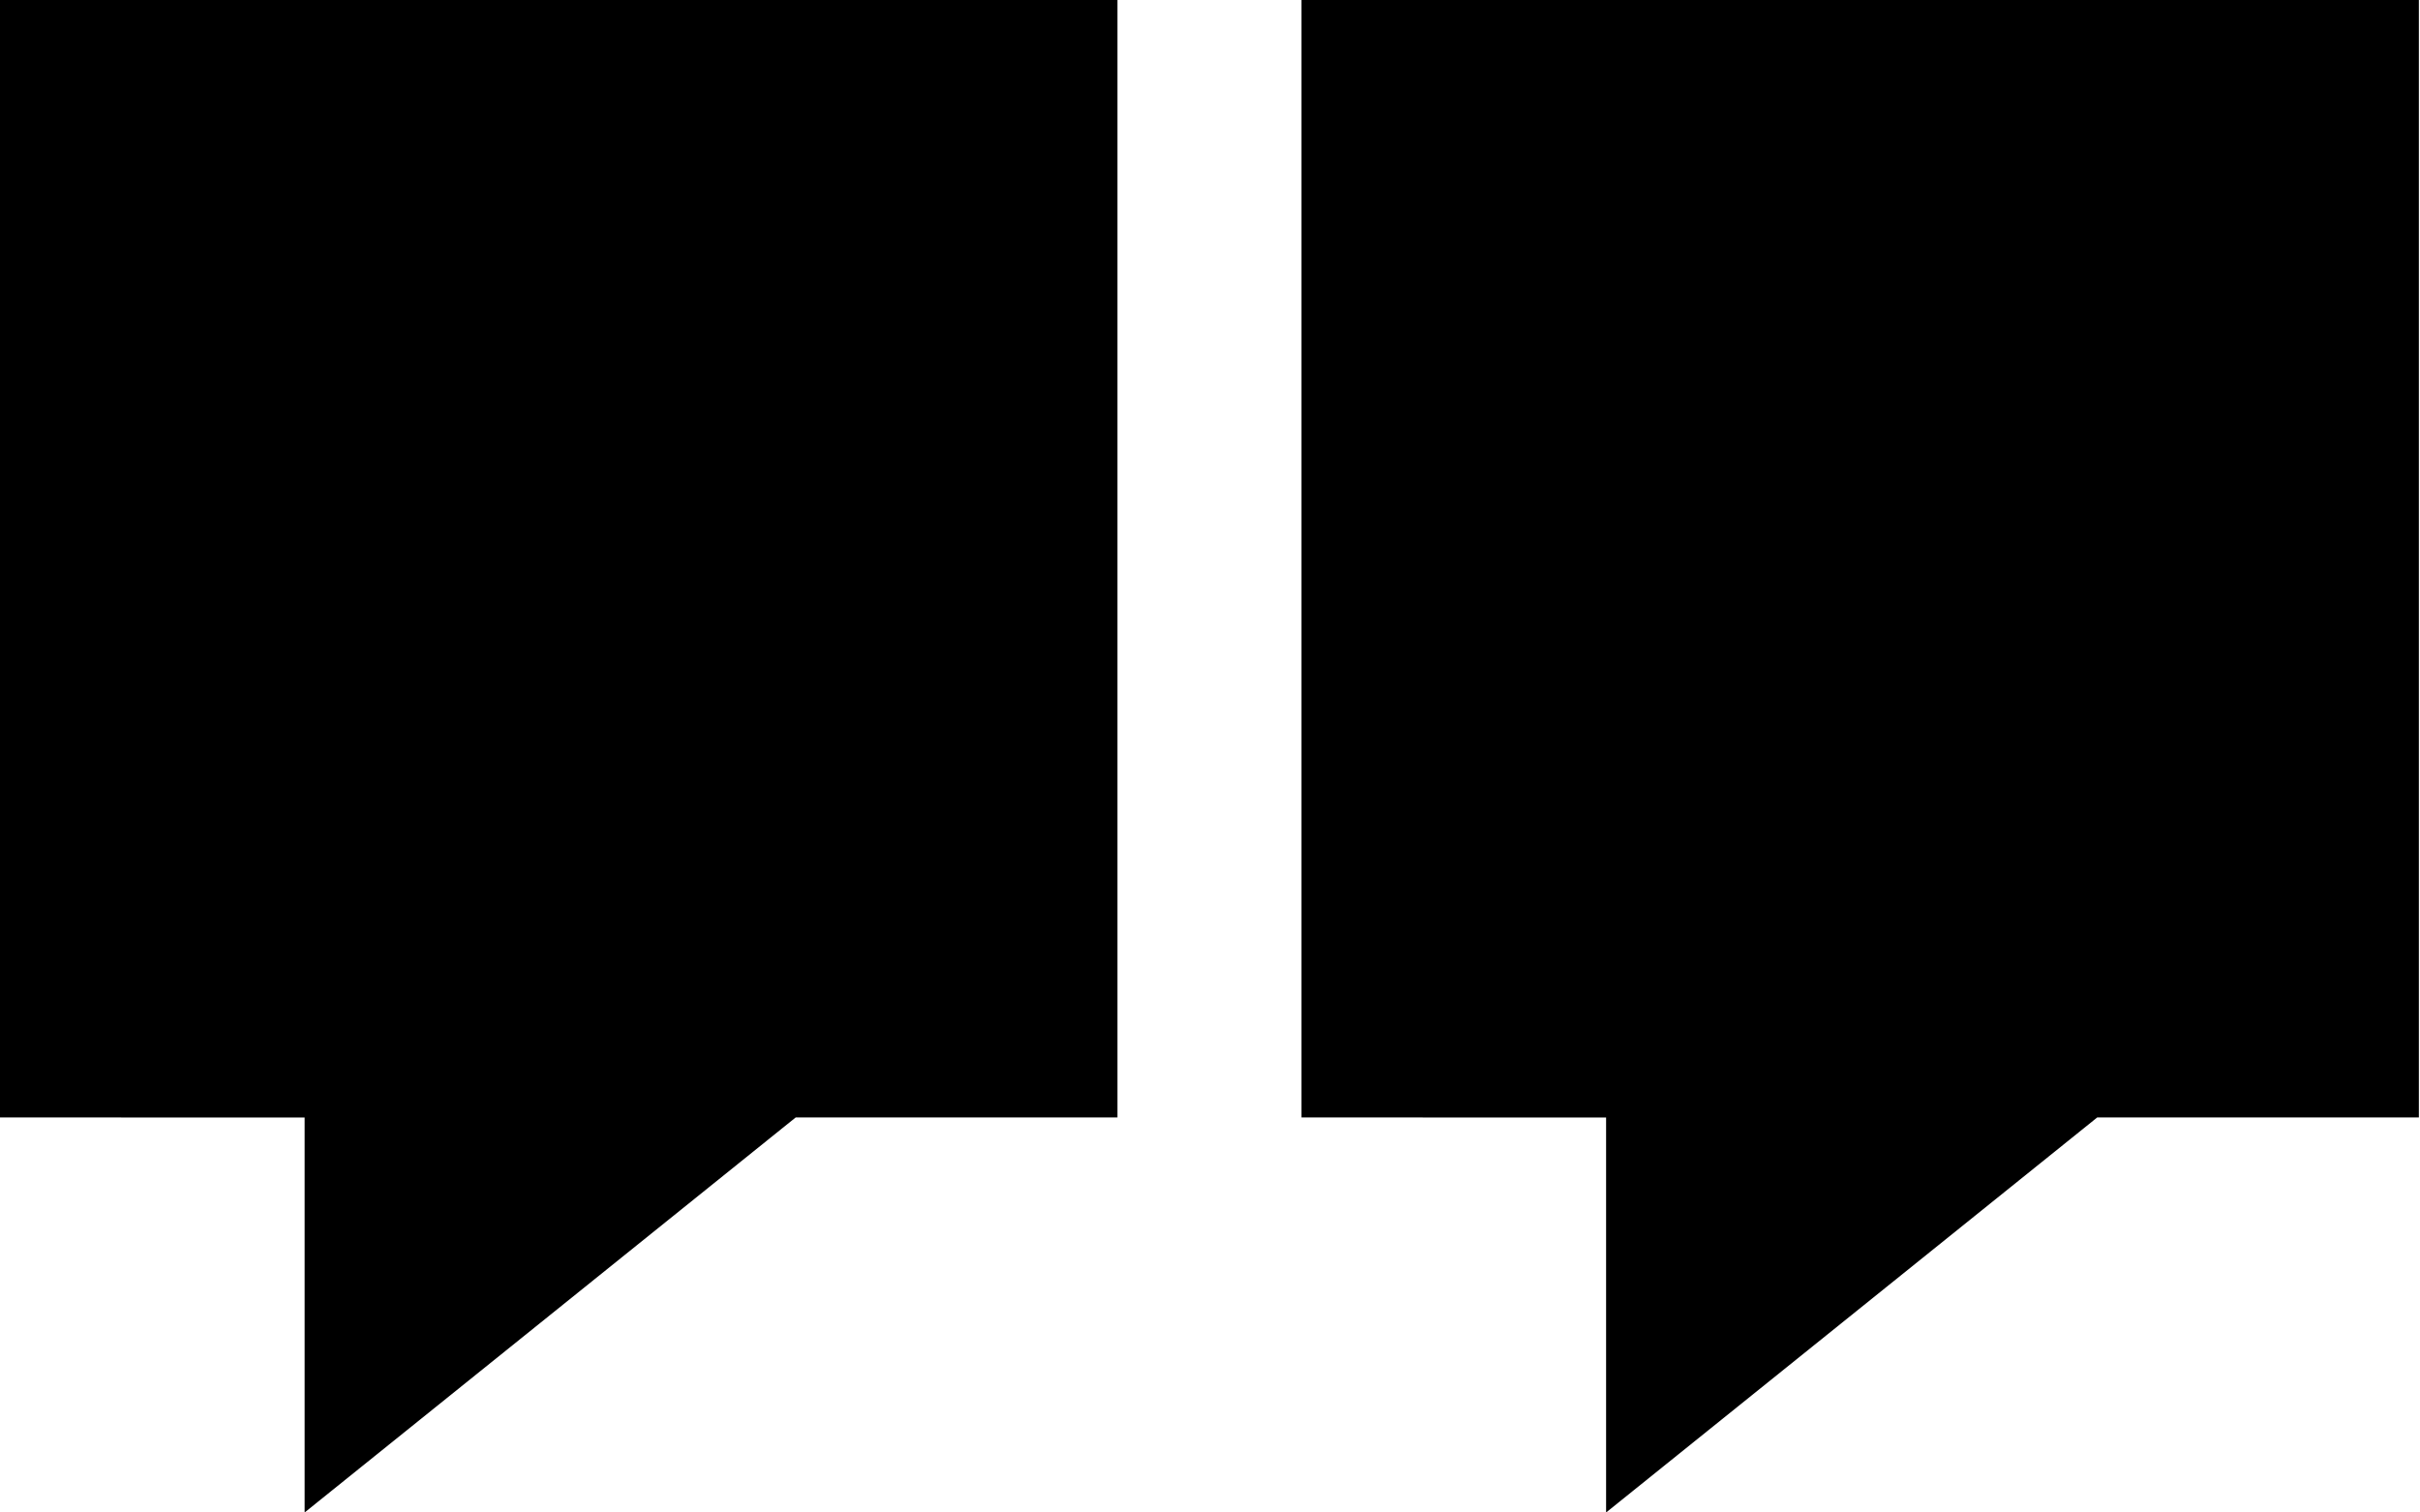
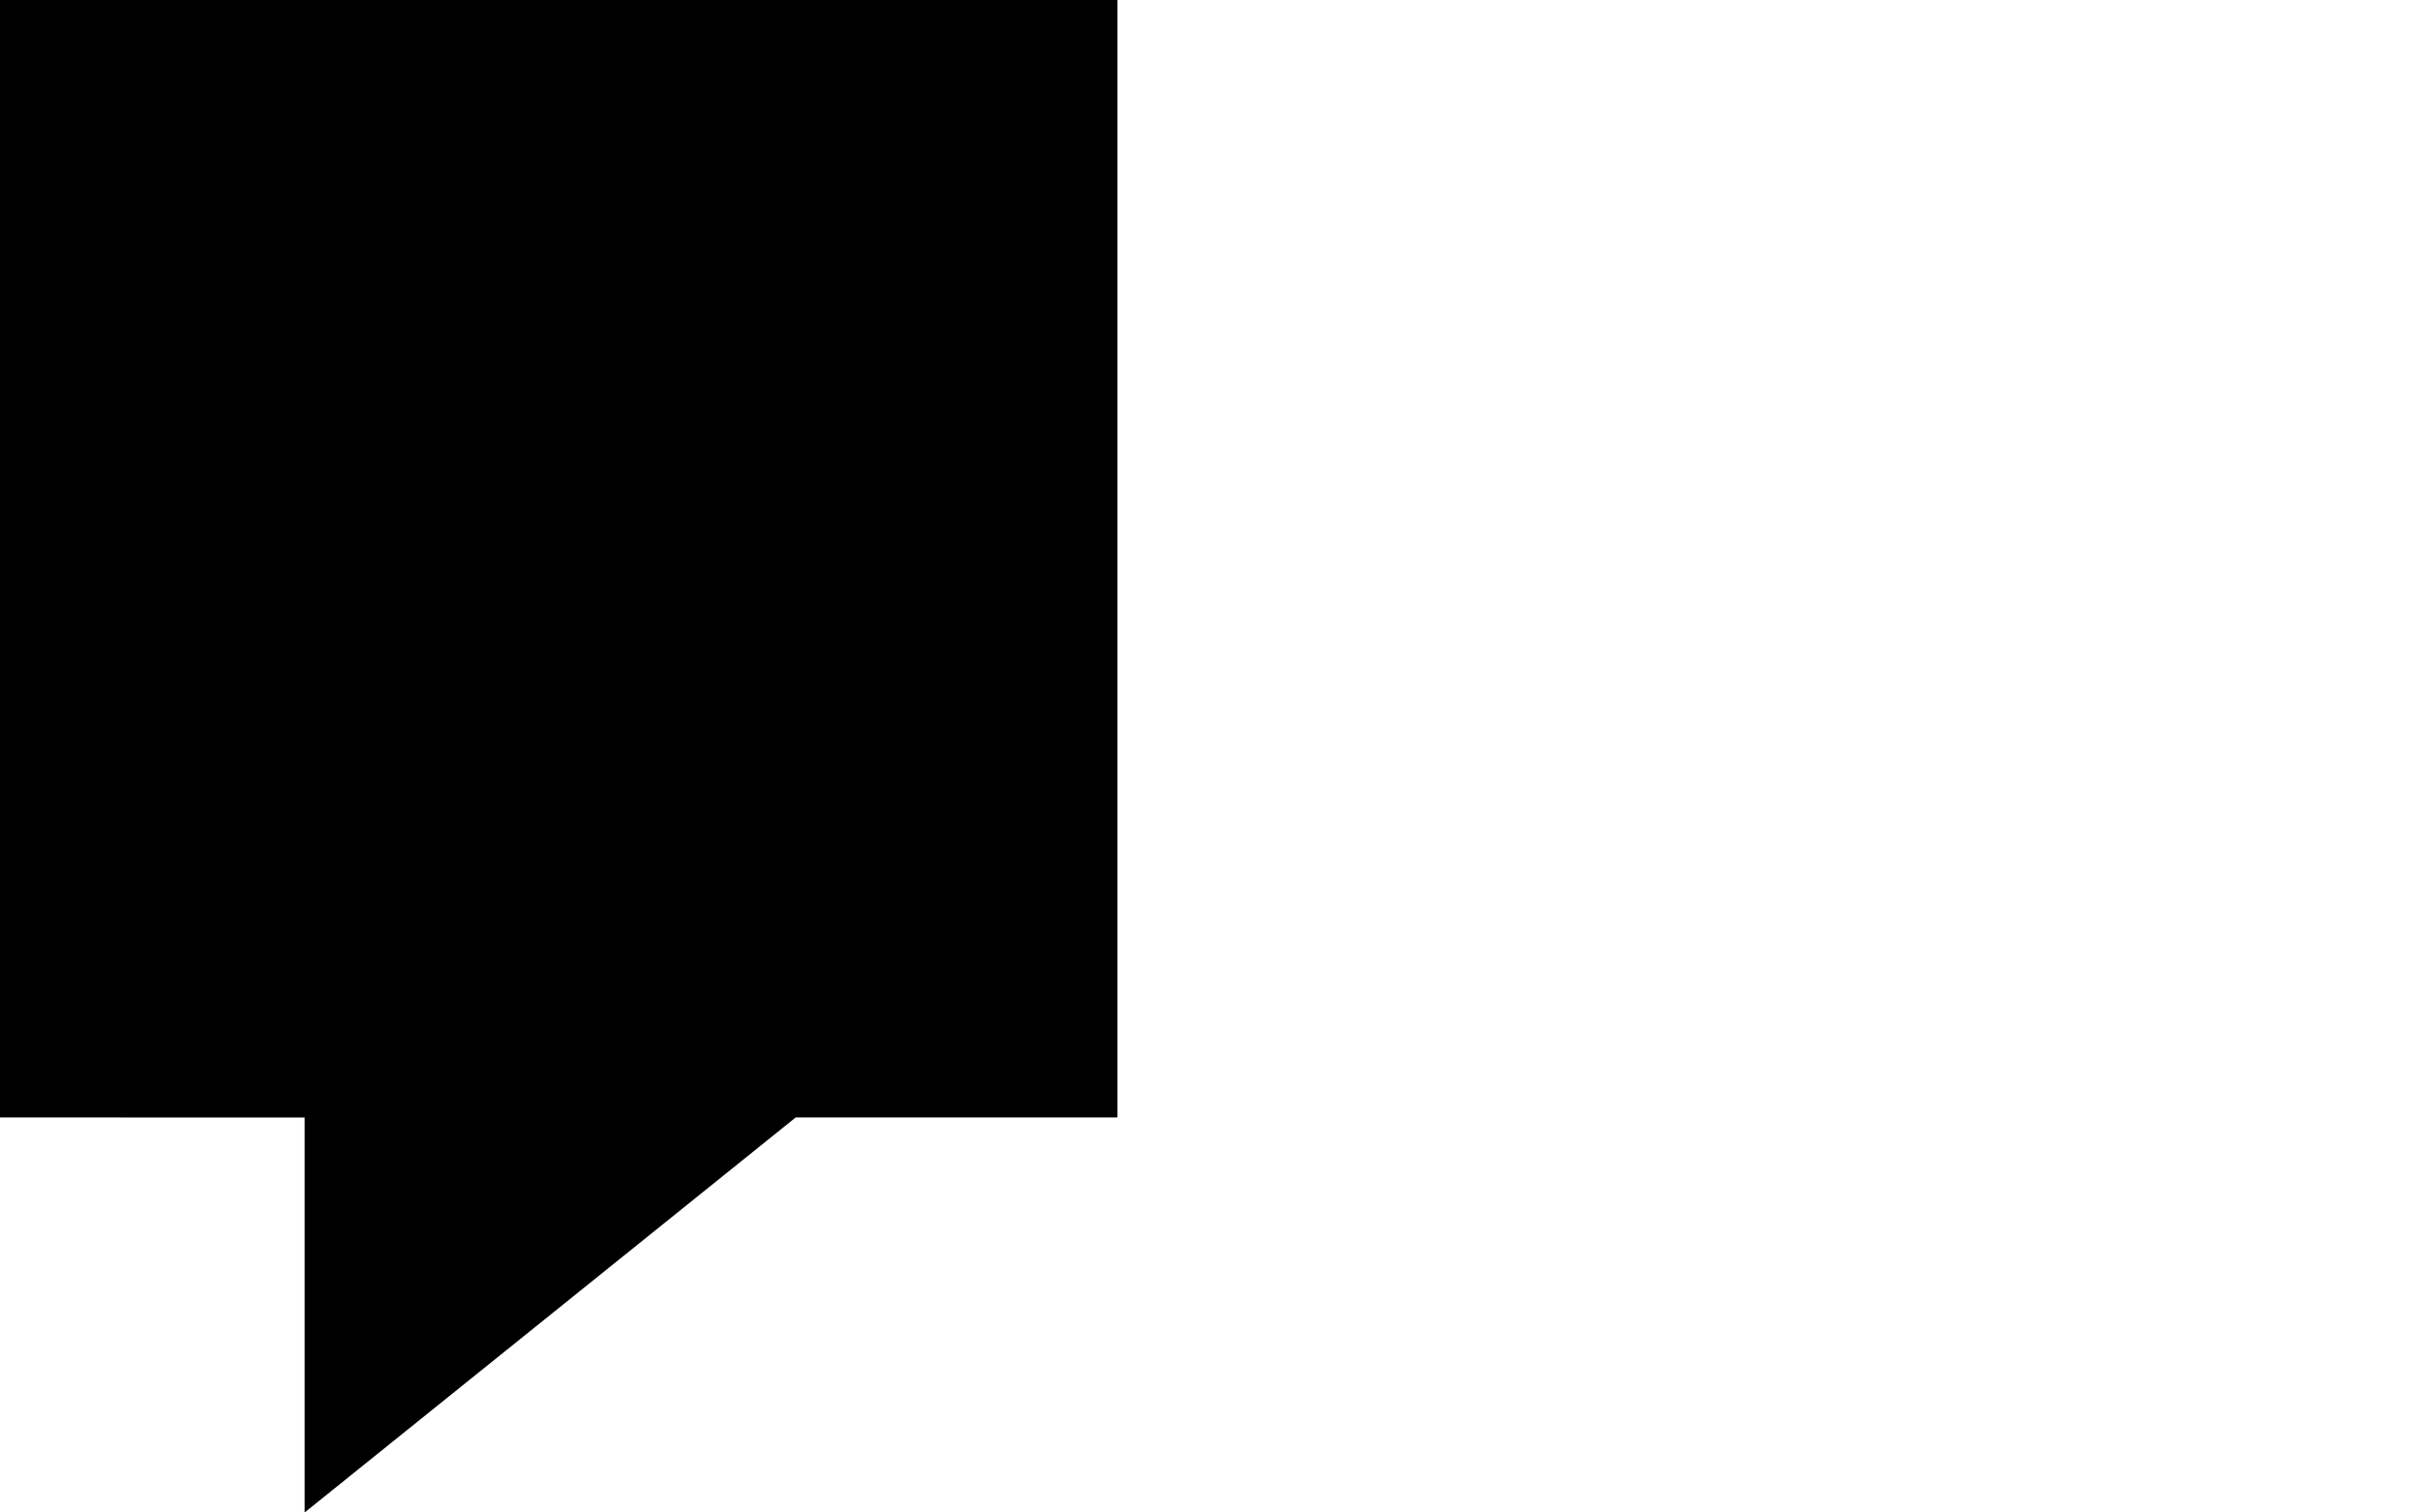
<svg xmlns="http://www.w3.org/2000/svg" width="80" height="50" viewBox="0 0 80 50" fill="none">
  <path d="M36.94 0V36.94H26.305L10.07 50V36.942H4.008V36.94H0V0H36.94Z" fill="black" />
-   <path d="M79.963 0V36.94H69.331L53.094 50V36.942H47.031V36.94H43.023V0H79.963Z" fill="black" />
</svg>